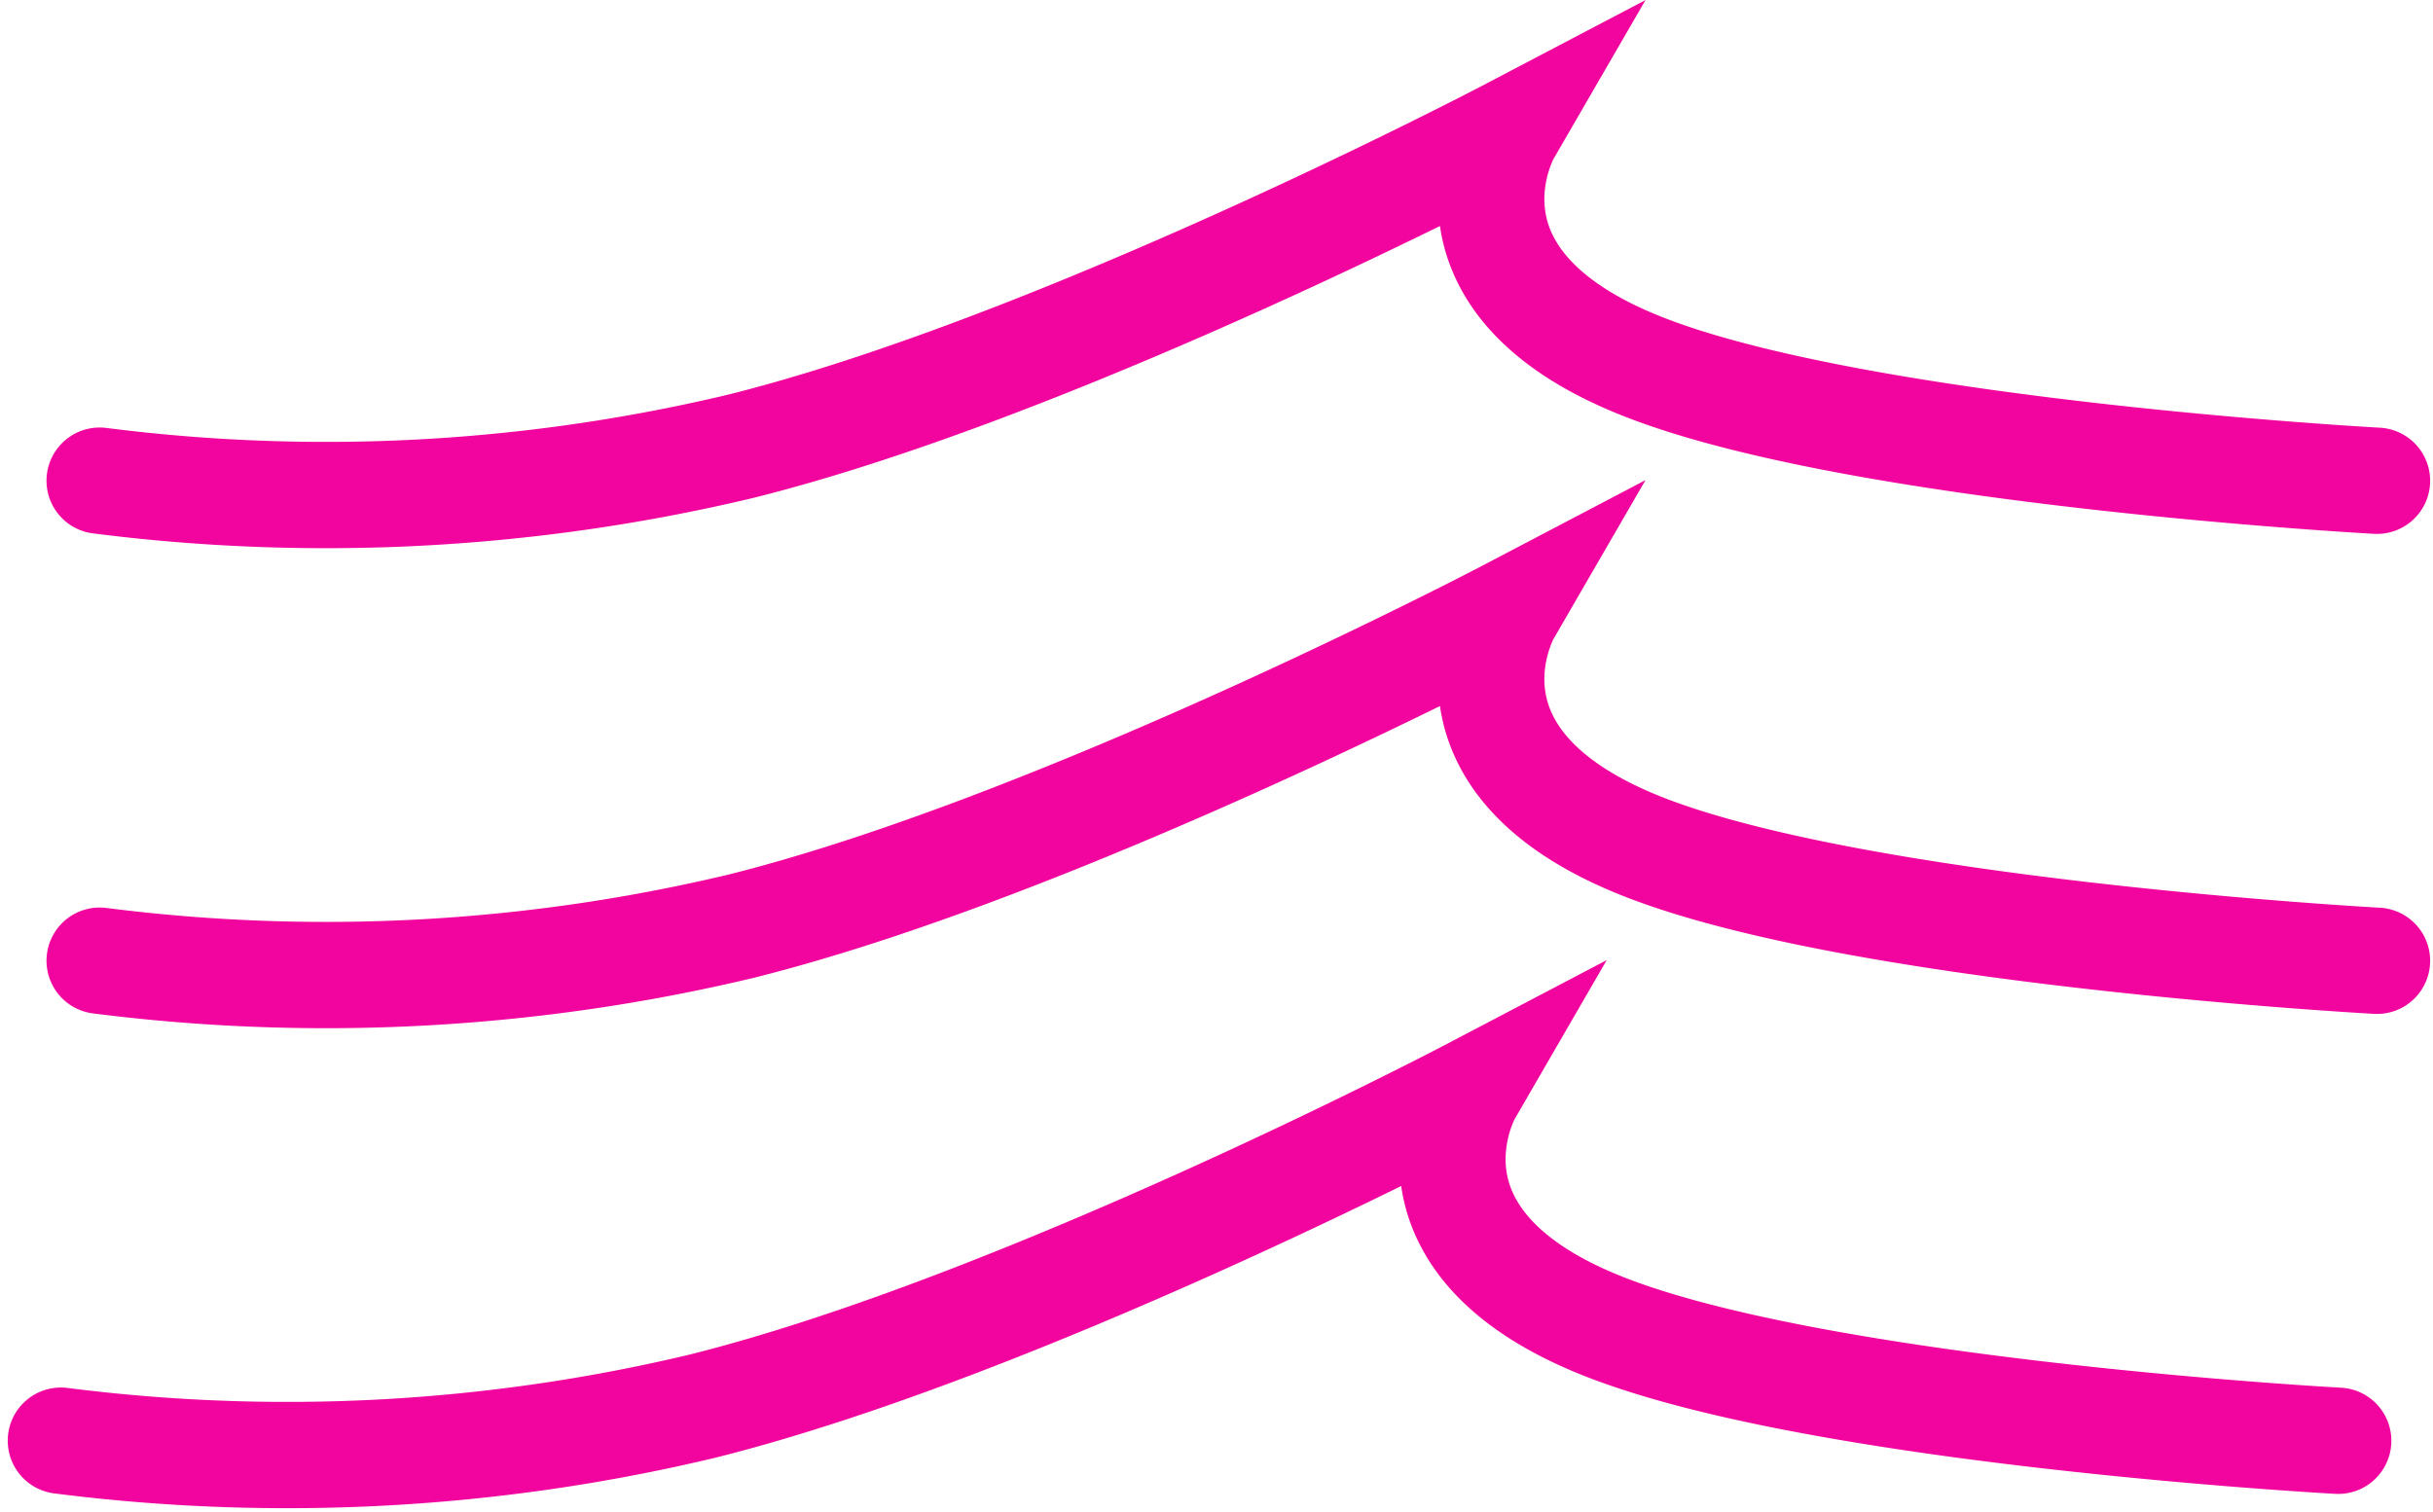
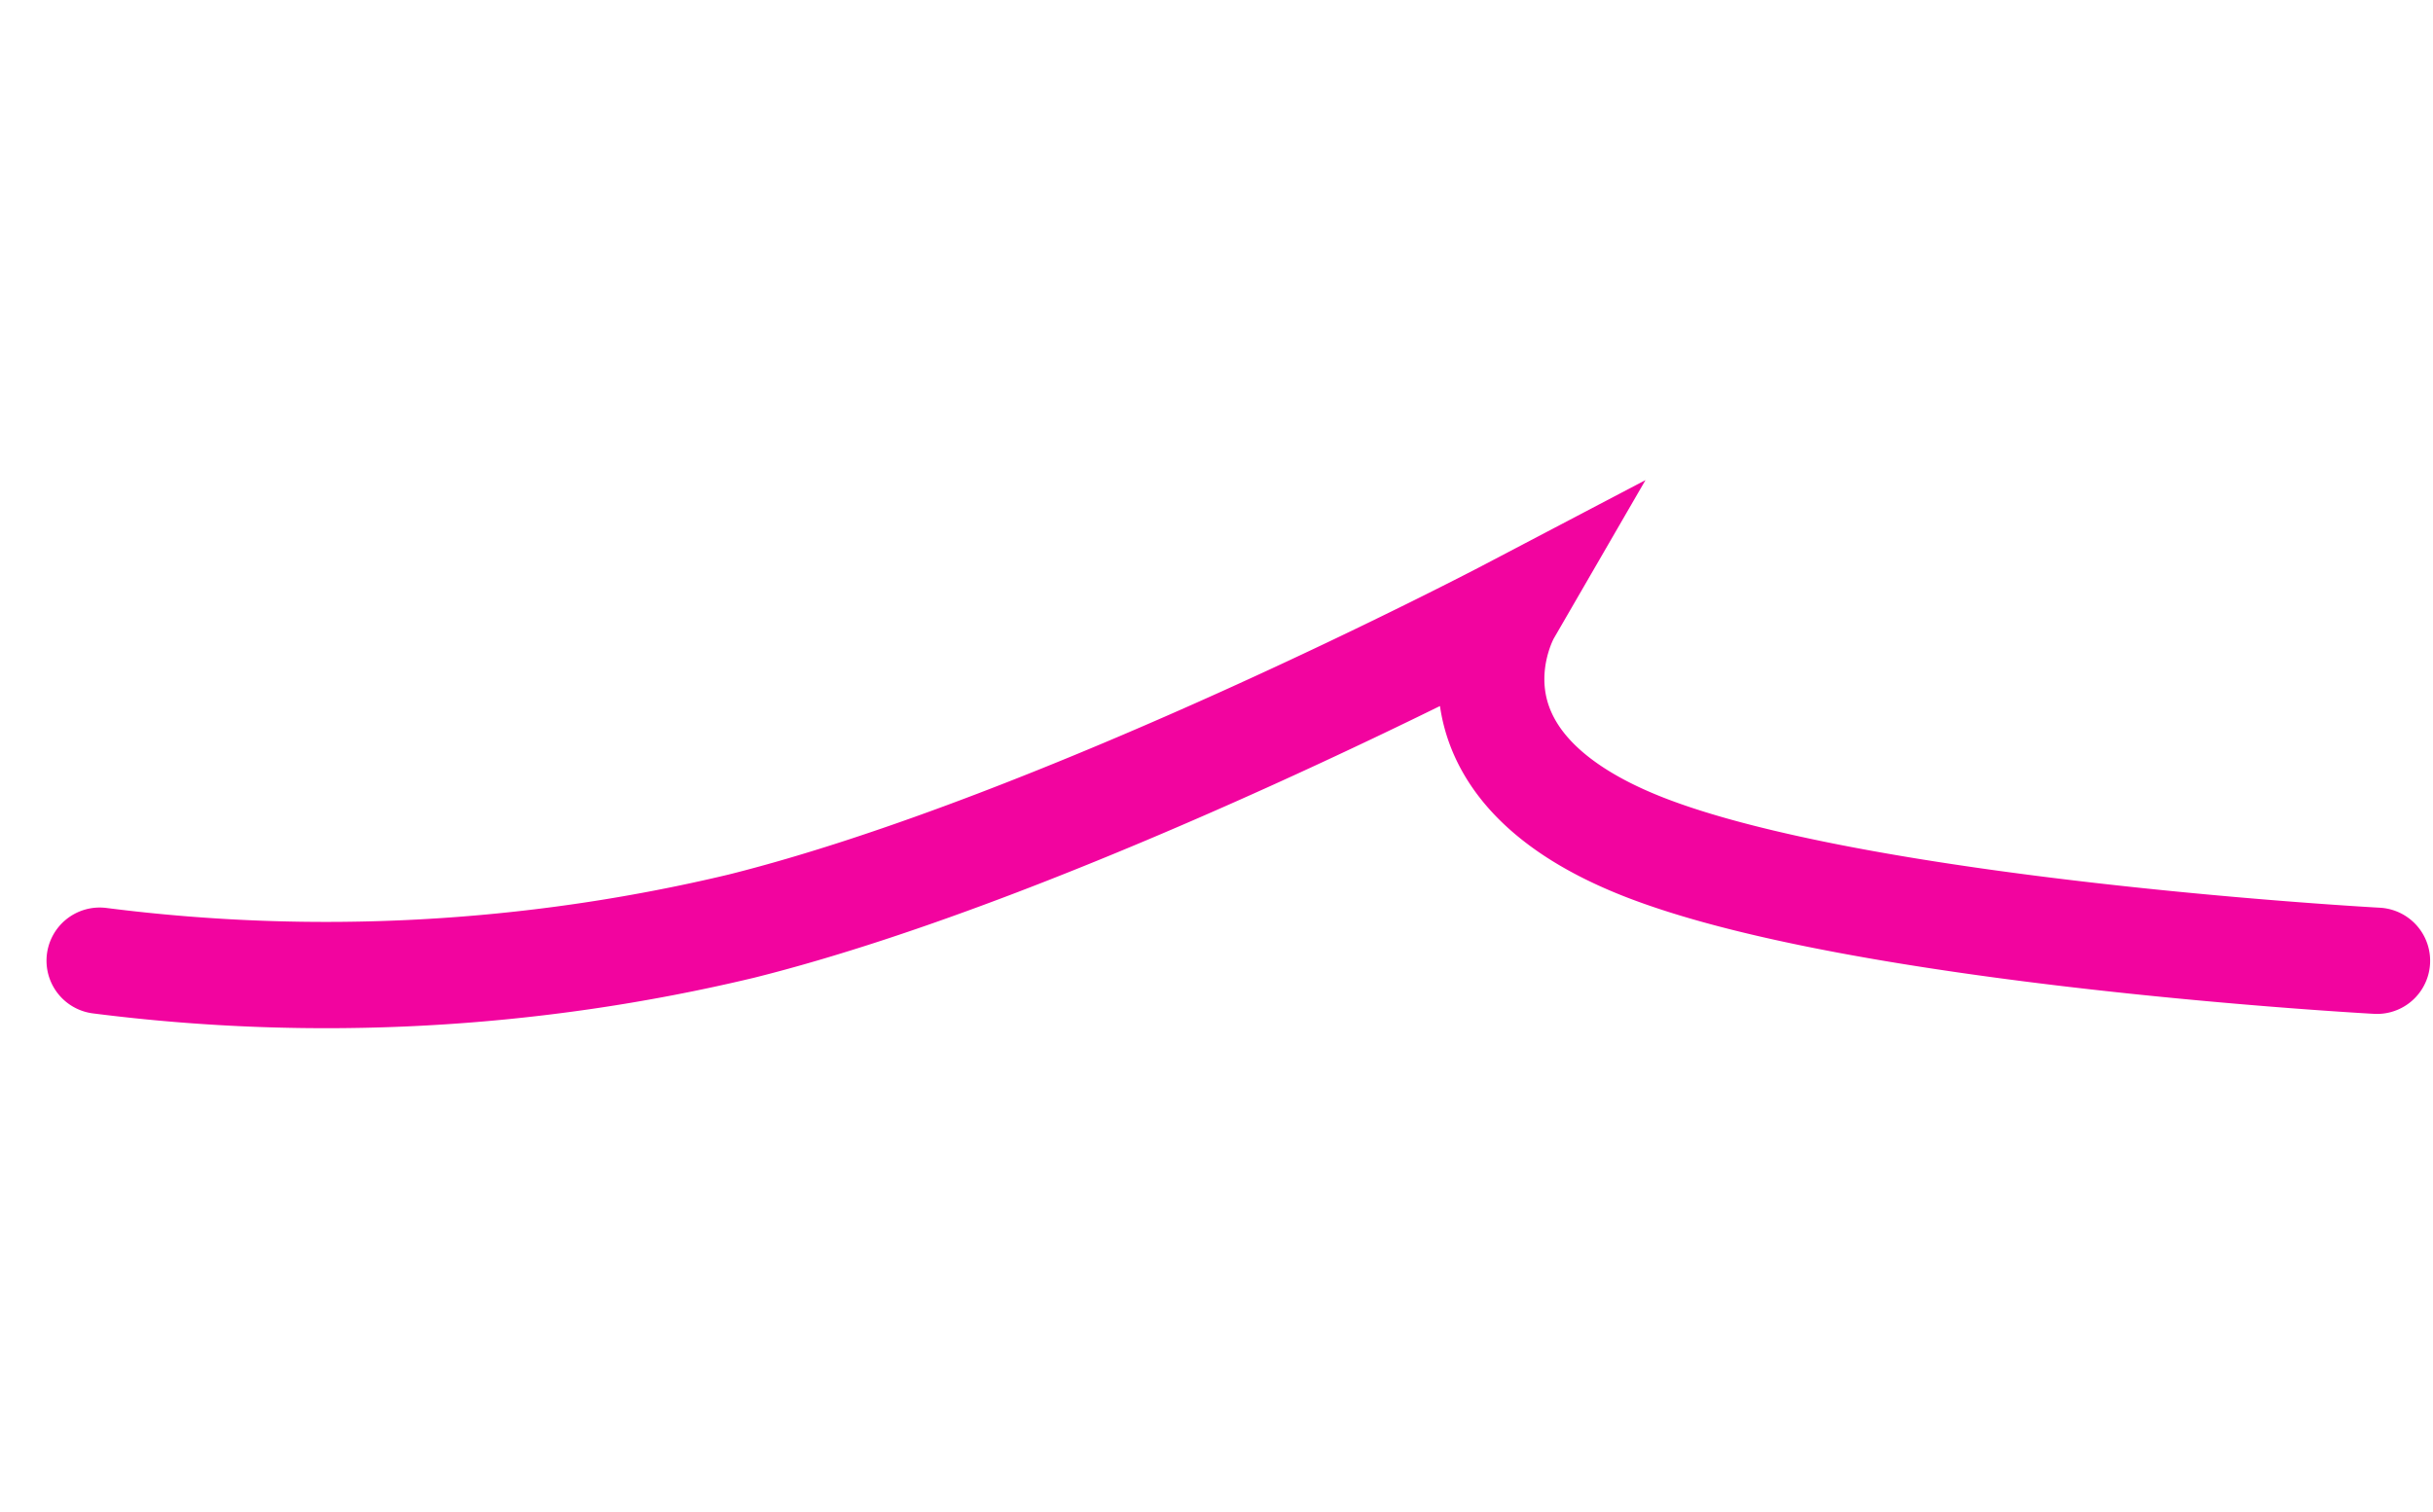
<svg xmlns="http://www.w3.org/2000/svg" width="91.542" height="56.9" viewBox="0 0 91.542 56.9">
  <g id="Group_233" data-name="Group 233" transform="translate(-1756.909 -64.4)">
-     <path id="Path_153" data-name="Path 153" d="M-13377.8-11710.133a67.253,67.253,0,0,0,24.145-1.3c12.111-3.031,28.82-11.8,28.82-11.8s-3.178,5.49,5,8.768,27.719,4.336,27.719,4.336" transform="translate(15138.459 11792.622)" fill="none" stroke="#f2049f" stroke-linecap="round" stroke-width="4" />
    <path id="Path_154" data-name="Path 154" d="M-13377.8-11710.133a67.253,67.253,0,0,0,24.145-1.3c12.111-3.031,28.82-11.8,28.82-11.8s-3.178,5.49,5,8.768,27.719,4.336,27.719,4.336" transform="translate(15138.459 11810.687)" fill="none" stroke="#f2049f" stroke-linecap="round" stroke-width="4" />
-     <path id="Path_155" data-name="Path 155" d="M-13377.8-11710.133a67.253,67.253,0,0,0,24.145-1.3c12.111-3.031,28.82-11.8,28.82-11.8s-3.178,5.49,5,8.768,27.719,4.336,27.719,4.336" transform="translate(15137 11828.751)" fill="none" stroke="#f2049f" stroke-linecap="round" stroke-width="4" />
  </g>
</svg>